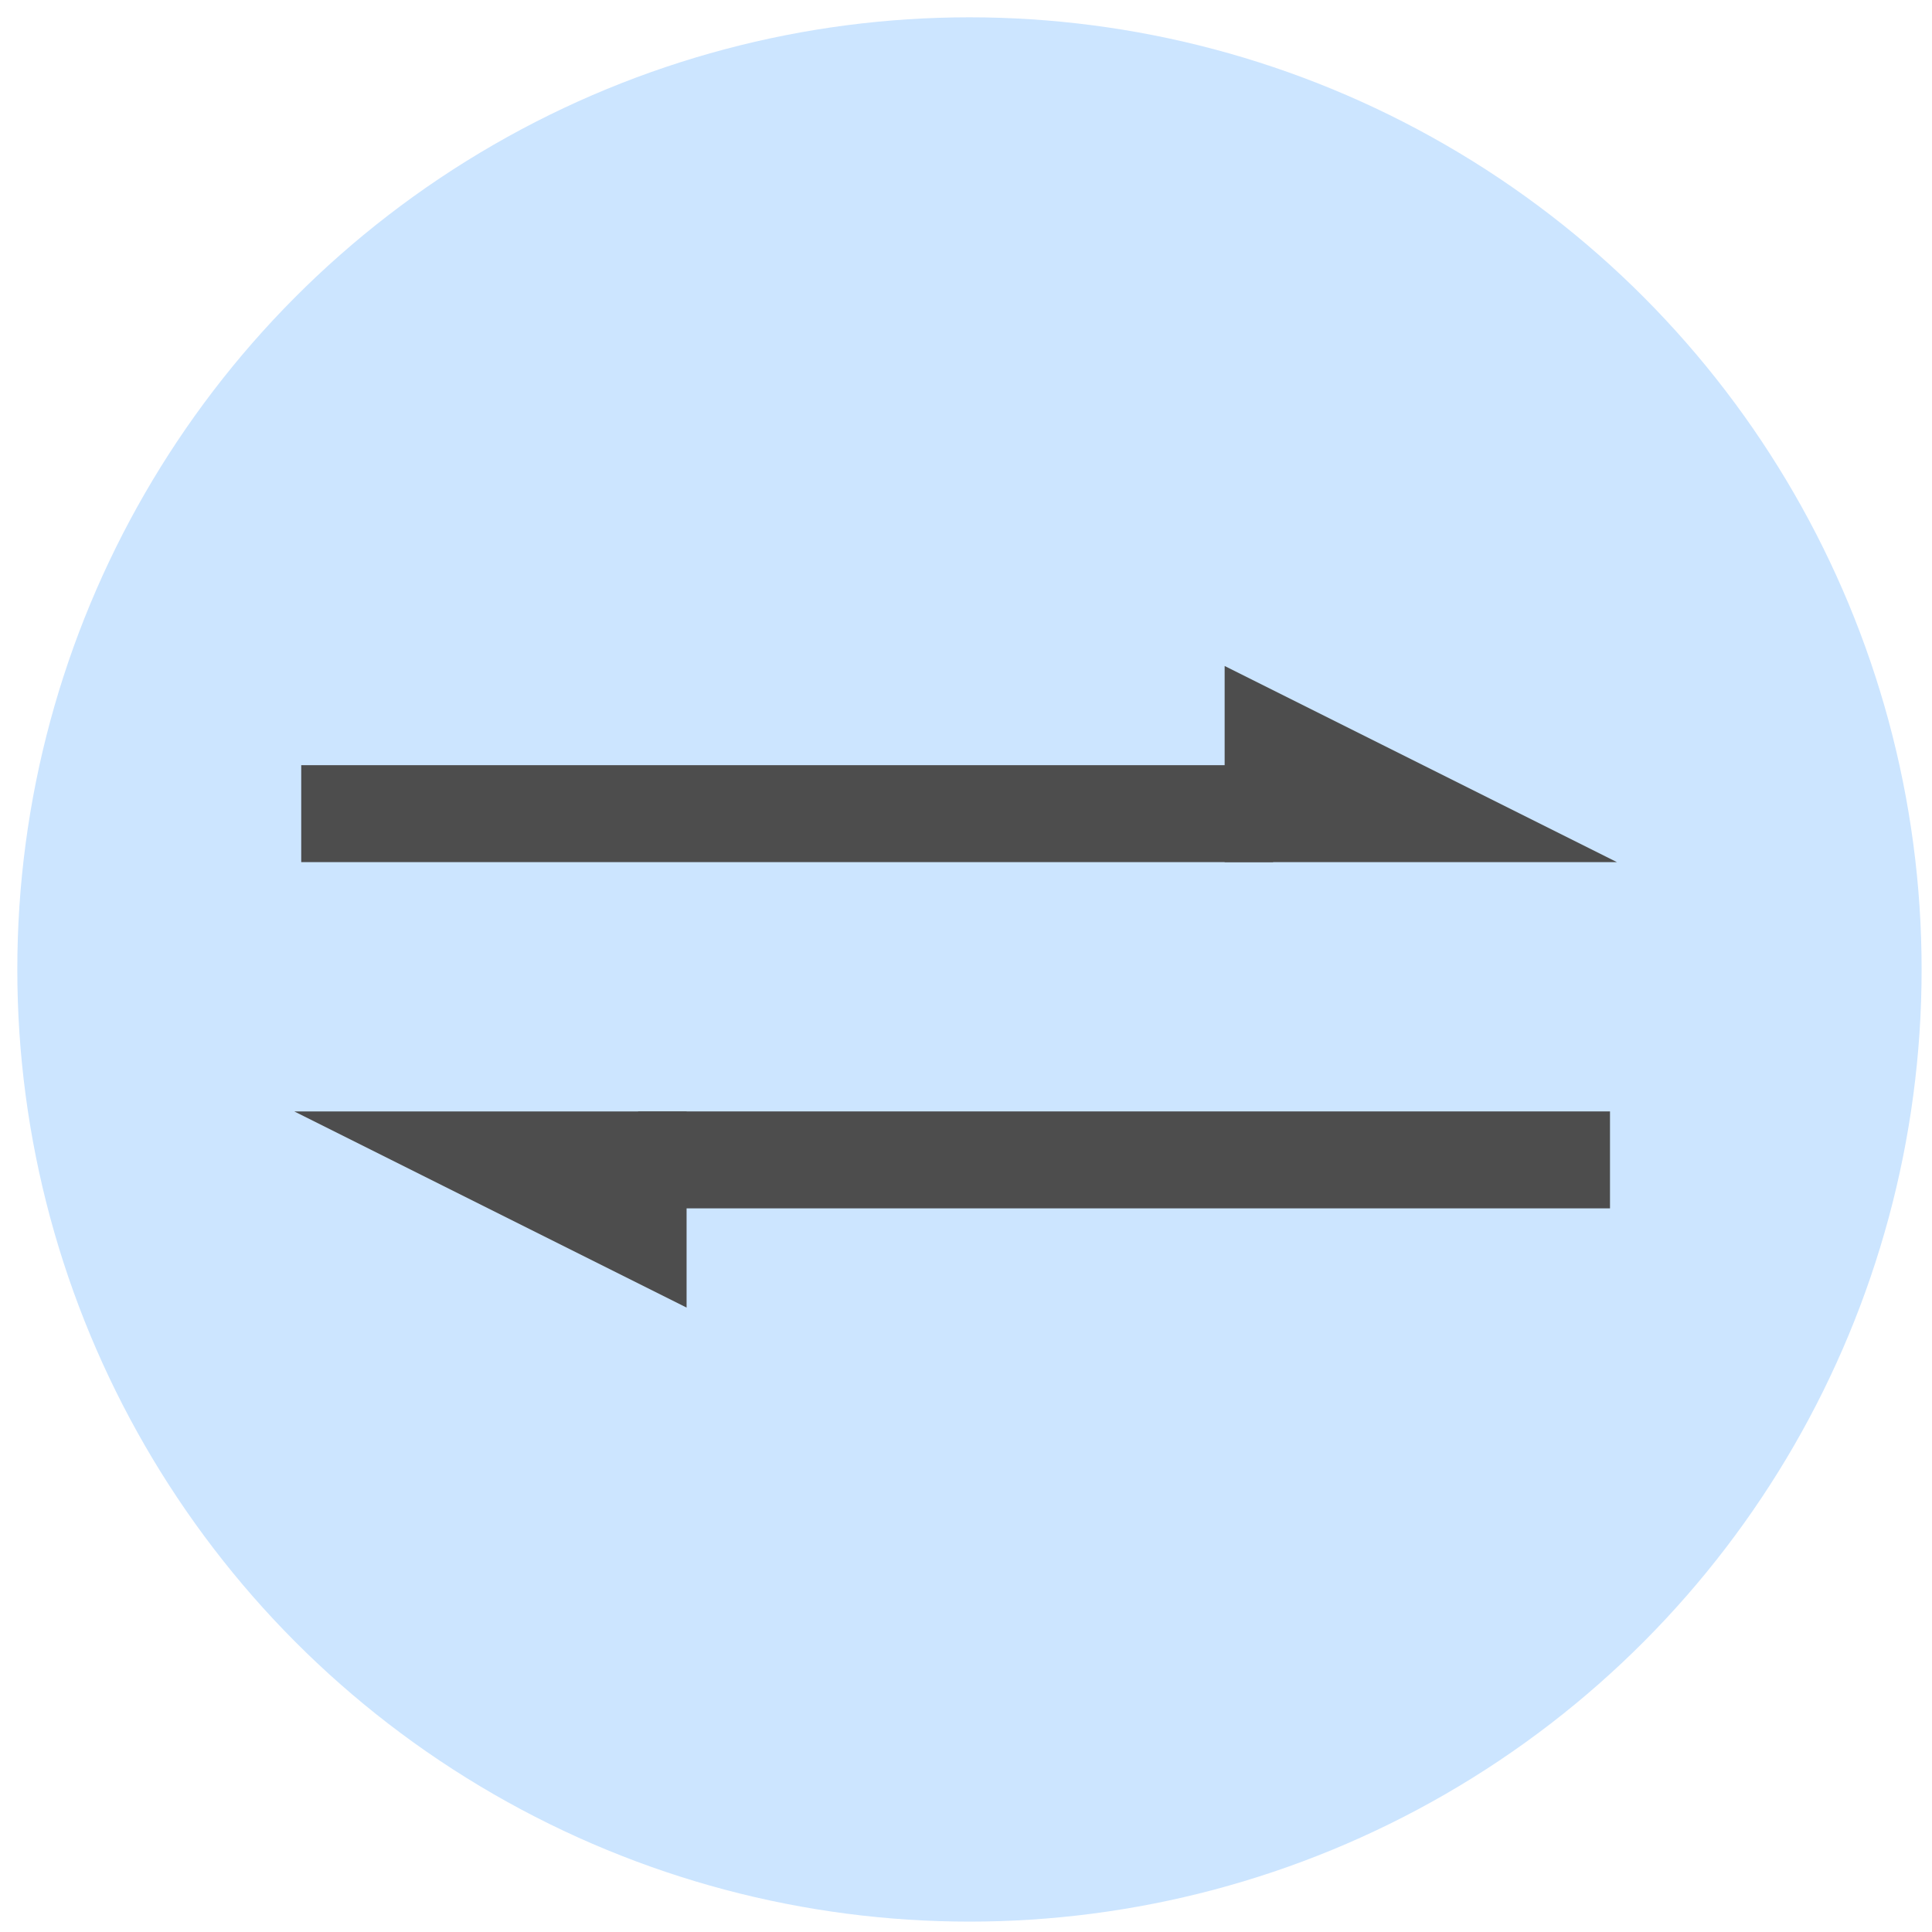
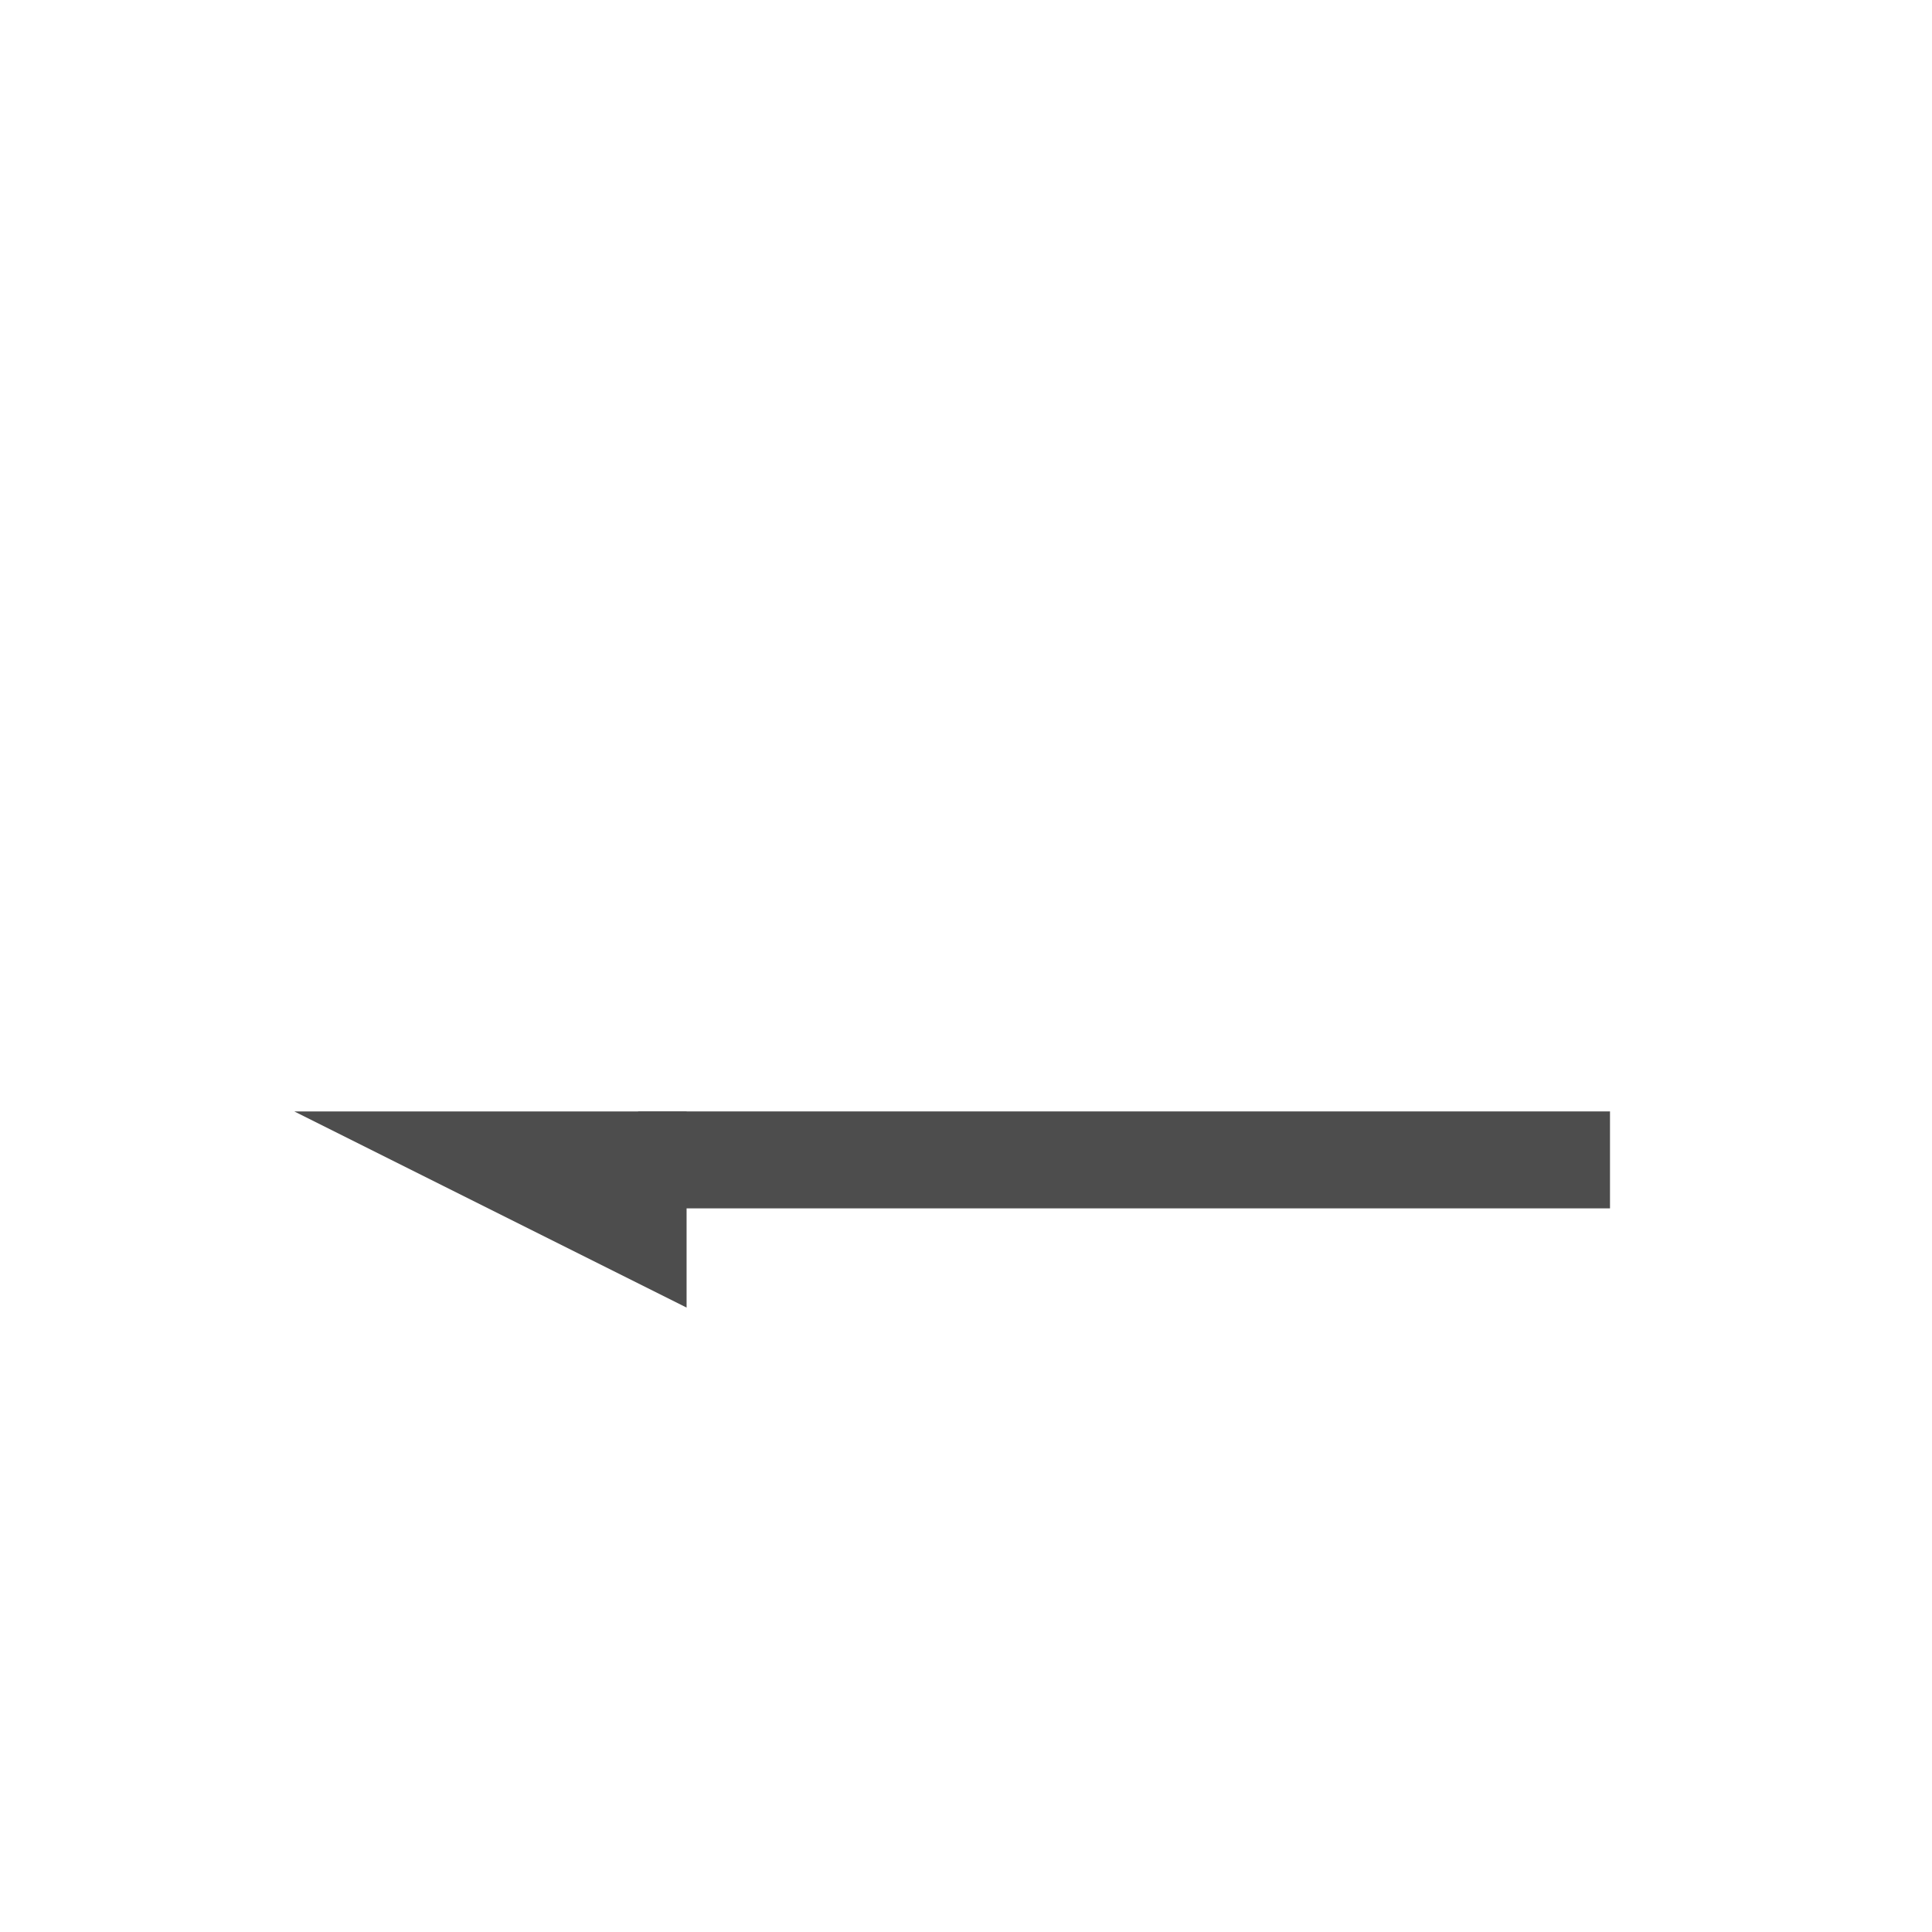
<svg xmlns="http://www.w3.org/2000/svg" version="1.1" width="279px" height="279px" viewBox="-0.5 -0.5 279 279" style="background-color: rgb(255, 255, 255);">
  <defs>
    <style type="text/css">@import url(https://fonts.googleapis.com/css?family=Architects+Daughter);
</style>
  </defs>
  <g>
-     <ellipse cx="139.5" cy="139.5" rx="137.5" ry="137.5" fill="#cce5ff" stroke="none" pointer-events="all" />
-     <path d="M 43 117 L 183.35 117" fill="none" stroke="#4d4d4d" stroke-width="14" stroke-miterlimit="10" pointer-events="stroke" />
-     <path d="M 203.35 117 L 183.35 107 L 183.35 117 Z" fill="#4d4d4d" stroke="#4d4d4d" stroke-width="14" stroke-miterlimit="10" pointer-events="all" />
    <path d="M 232 167 L 91.65 167" fill="none" stroke="#4d4d4d" stroke-width="14" stroke-miterlimit="10" pointer-events="stroke" />
    <path d="M 71.65 167 L 91.65 177 L 91.65 167 Z" fill="#4d4d4d" stroke="#4d4d4d" stroke-width="14" stroke-miterlimit="10" pointer-events="all" />
  </g>
</svg>